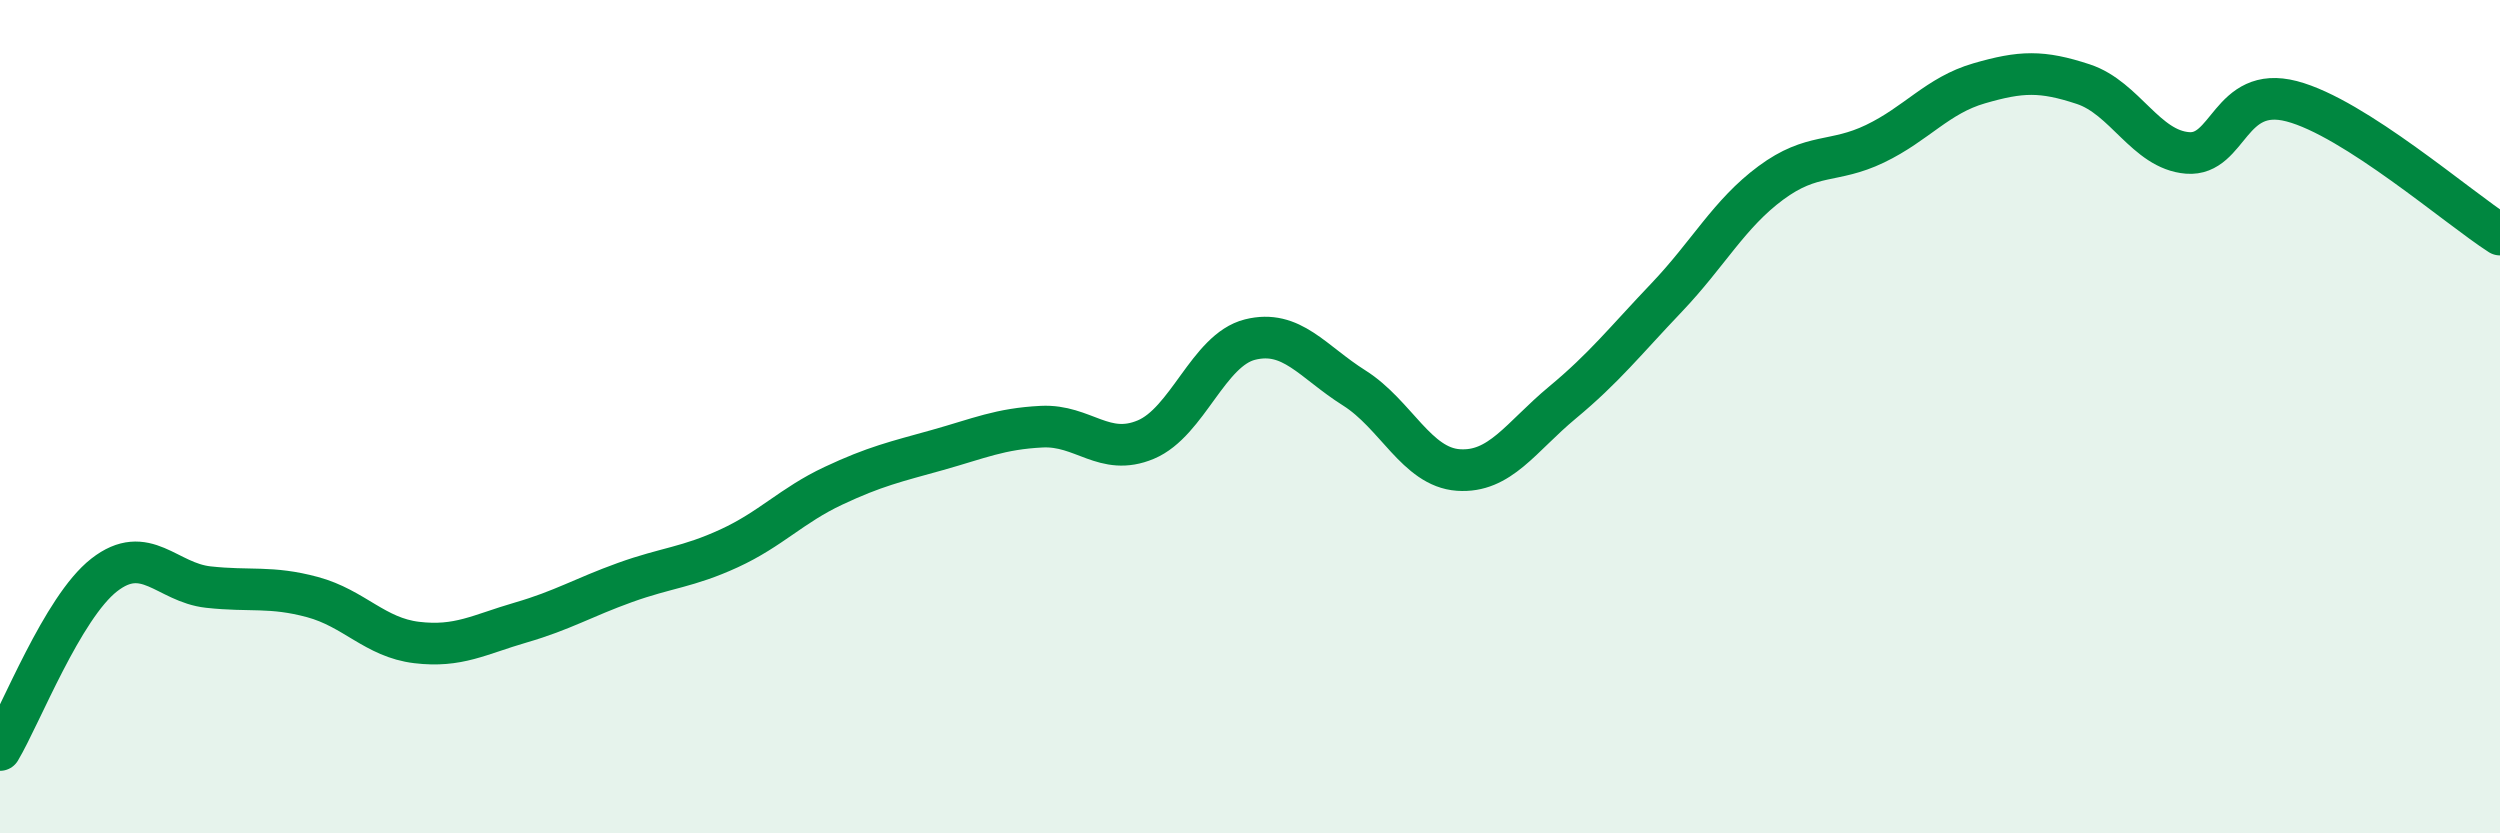
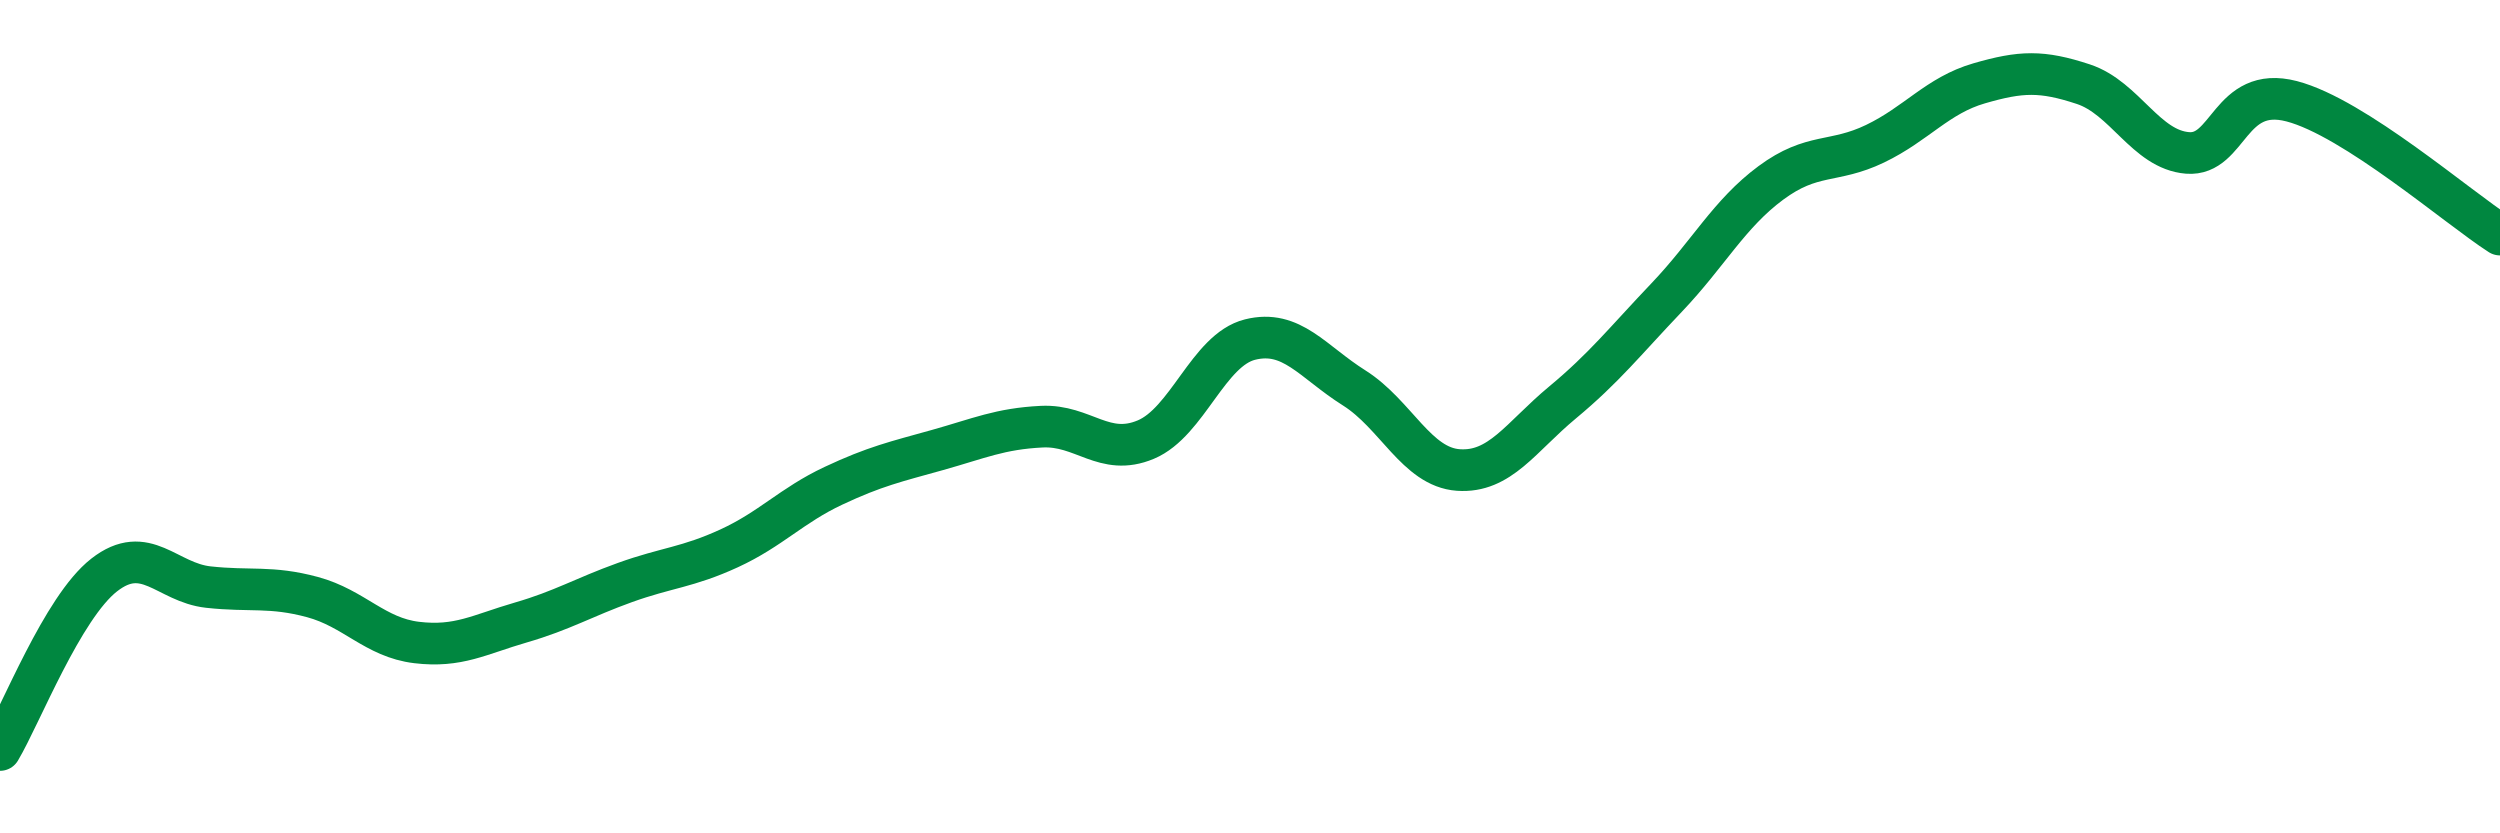
<svg xmlns="http://www.w3.org/2000/svg" width="60" height="20" viewBox="0 0 60 20">
-   <path d="M 0,18 C 0.5,17.16 1.5,14.58 2.5,13.8 C 3.5,13.02 4,13.98 5,14.09 C 6,14.2 6.5,14.06 7.5,14.33 C 8.5,14.6 9,15.3 10,15.42 C 11,15.54 11.5,15.23 12.5,14.94 C 13.5,14.65 14,14.34 15,13.98 C 16,13.62 16.5,13.62 17.5,13.16 C 18.5,12.7 19,12.13 20,11.66 C 21,11.19 21.5,11.08 22.5,10.8 C 23.5,10.52 24,10.29 25,10.24 C 26,10.19 26.5,10.97 27.5,10.55 C 28.5,10.13 29,8.4 30,8.15 C 31,7.9 31.5,8.68 32.5,9.31 C 33.5,9.94 34,11.21 35,11.28 C 36,11.35 36.5,10.49 37.5,9.66 C 38.5,8.83 39,8.19 40,7.14 C 41,6.09 41.5,5.13 42.5,4.39 C 43.5,3.65 44,3.93 45,3.45 C 46,2.97 46.5,2.29 47.5,2 C 48.5,1.71 49,1.69 50,2.02 C 51,2.35 51.5,3.59 52.5,3.67 C 53.5,3.75 53.5,2.04 55,2.43 C 56.5,2.82 59,4.99 60,5.63L60 20L0 20Z" fill="#008740" opacity="0.1" stroke-linecap="round" stroke-linejoin="round" />
  <path d="M 0,18 C 0.5,17.16 1.5,14.58 2.5,13.8 C 3.5,13.02 4,13.98 5,14.09 C 6,14.2 6.5,14.06 7.5,14.33 C 8.5,14.6 9,15.3 10,15.42 C 11,15.54 11.5,15.23 12.5,14.94 C 13.5,14.65 14,14.34 15,13.98 C 16,13.62 16.5,13.62 17.5,13.16 C 18.5,12.7 19,12.13 20,11.66 C 21,11.19 21.5,11.08 22.5,10.8 C 23.5,10.52 24,10.29 25,10.24 C 26,10.19 26.5,10.97 27.5,10.55 C 28.5,10.13 29,8.4 30,8.15 C 31,7.9 31.5,8.68 32.5,9.31 C 33.5,9.94 34,11.21 35,11.28 C 36,11.35 36.5,10.49 37.5,9.66 C 38.5,8.83 39,8.19 40,7.14 C 41,6.09 41.5,5.13 42.5,4.39 C 43.5,3.65 44,3.93 45,3.45 C 46,2.97 46.5,2.29 47.5,2 C 48.5,1.71 49,1.69 50,2.02 C 51,2.35 51.5,3.59 52.5,3.67 C 53.5,3.75 53.5,2.04 55,2.43 C 56.5,2.82 59,4.99 60,5.63" stroke="#008740" stroke-width="1" fill="none" stroke-linecap="round" stroke-linejoin="round" />
</svg>